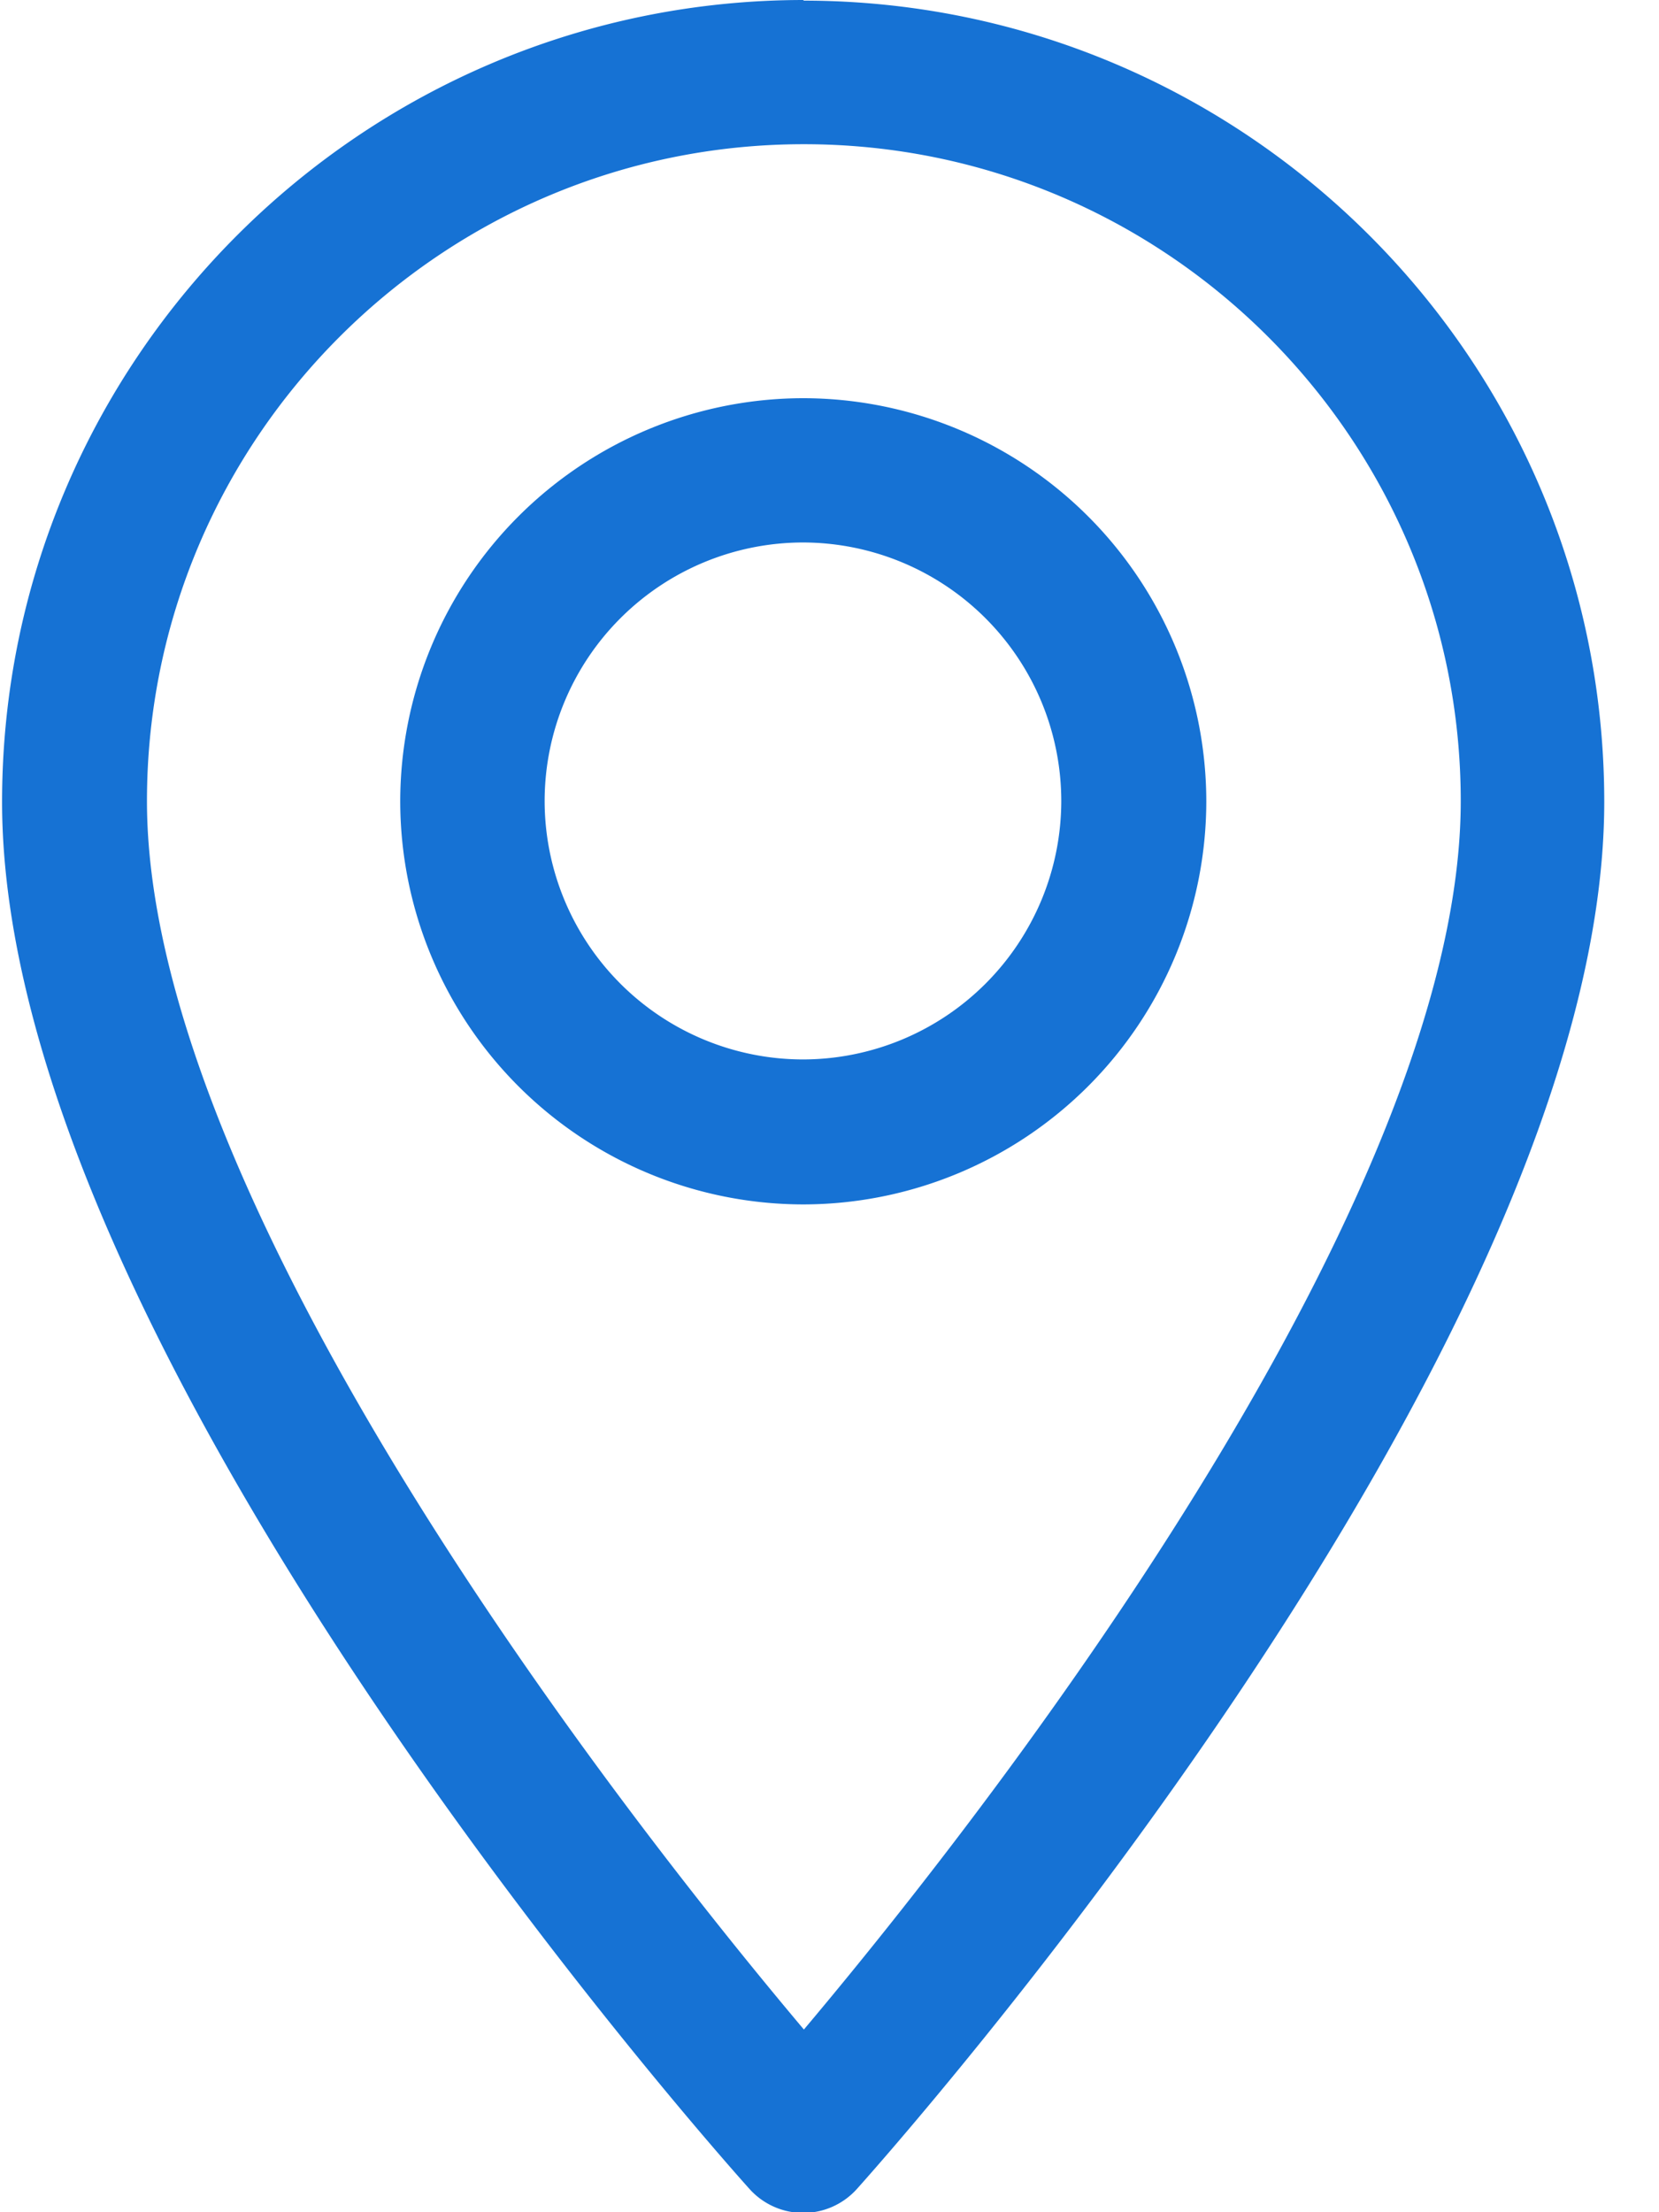
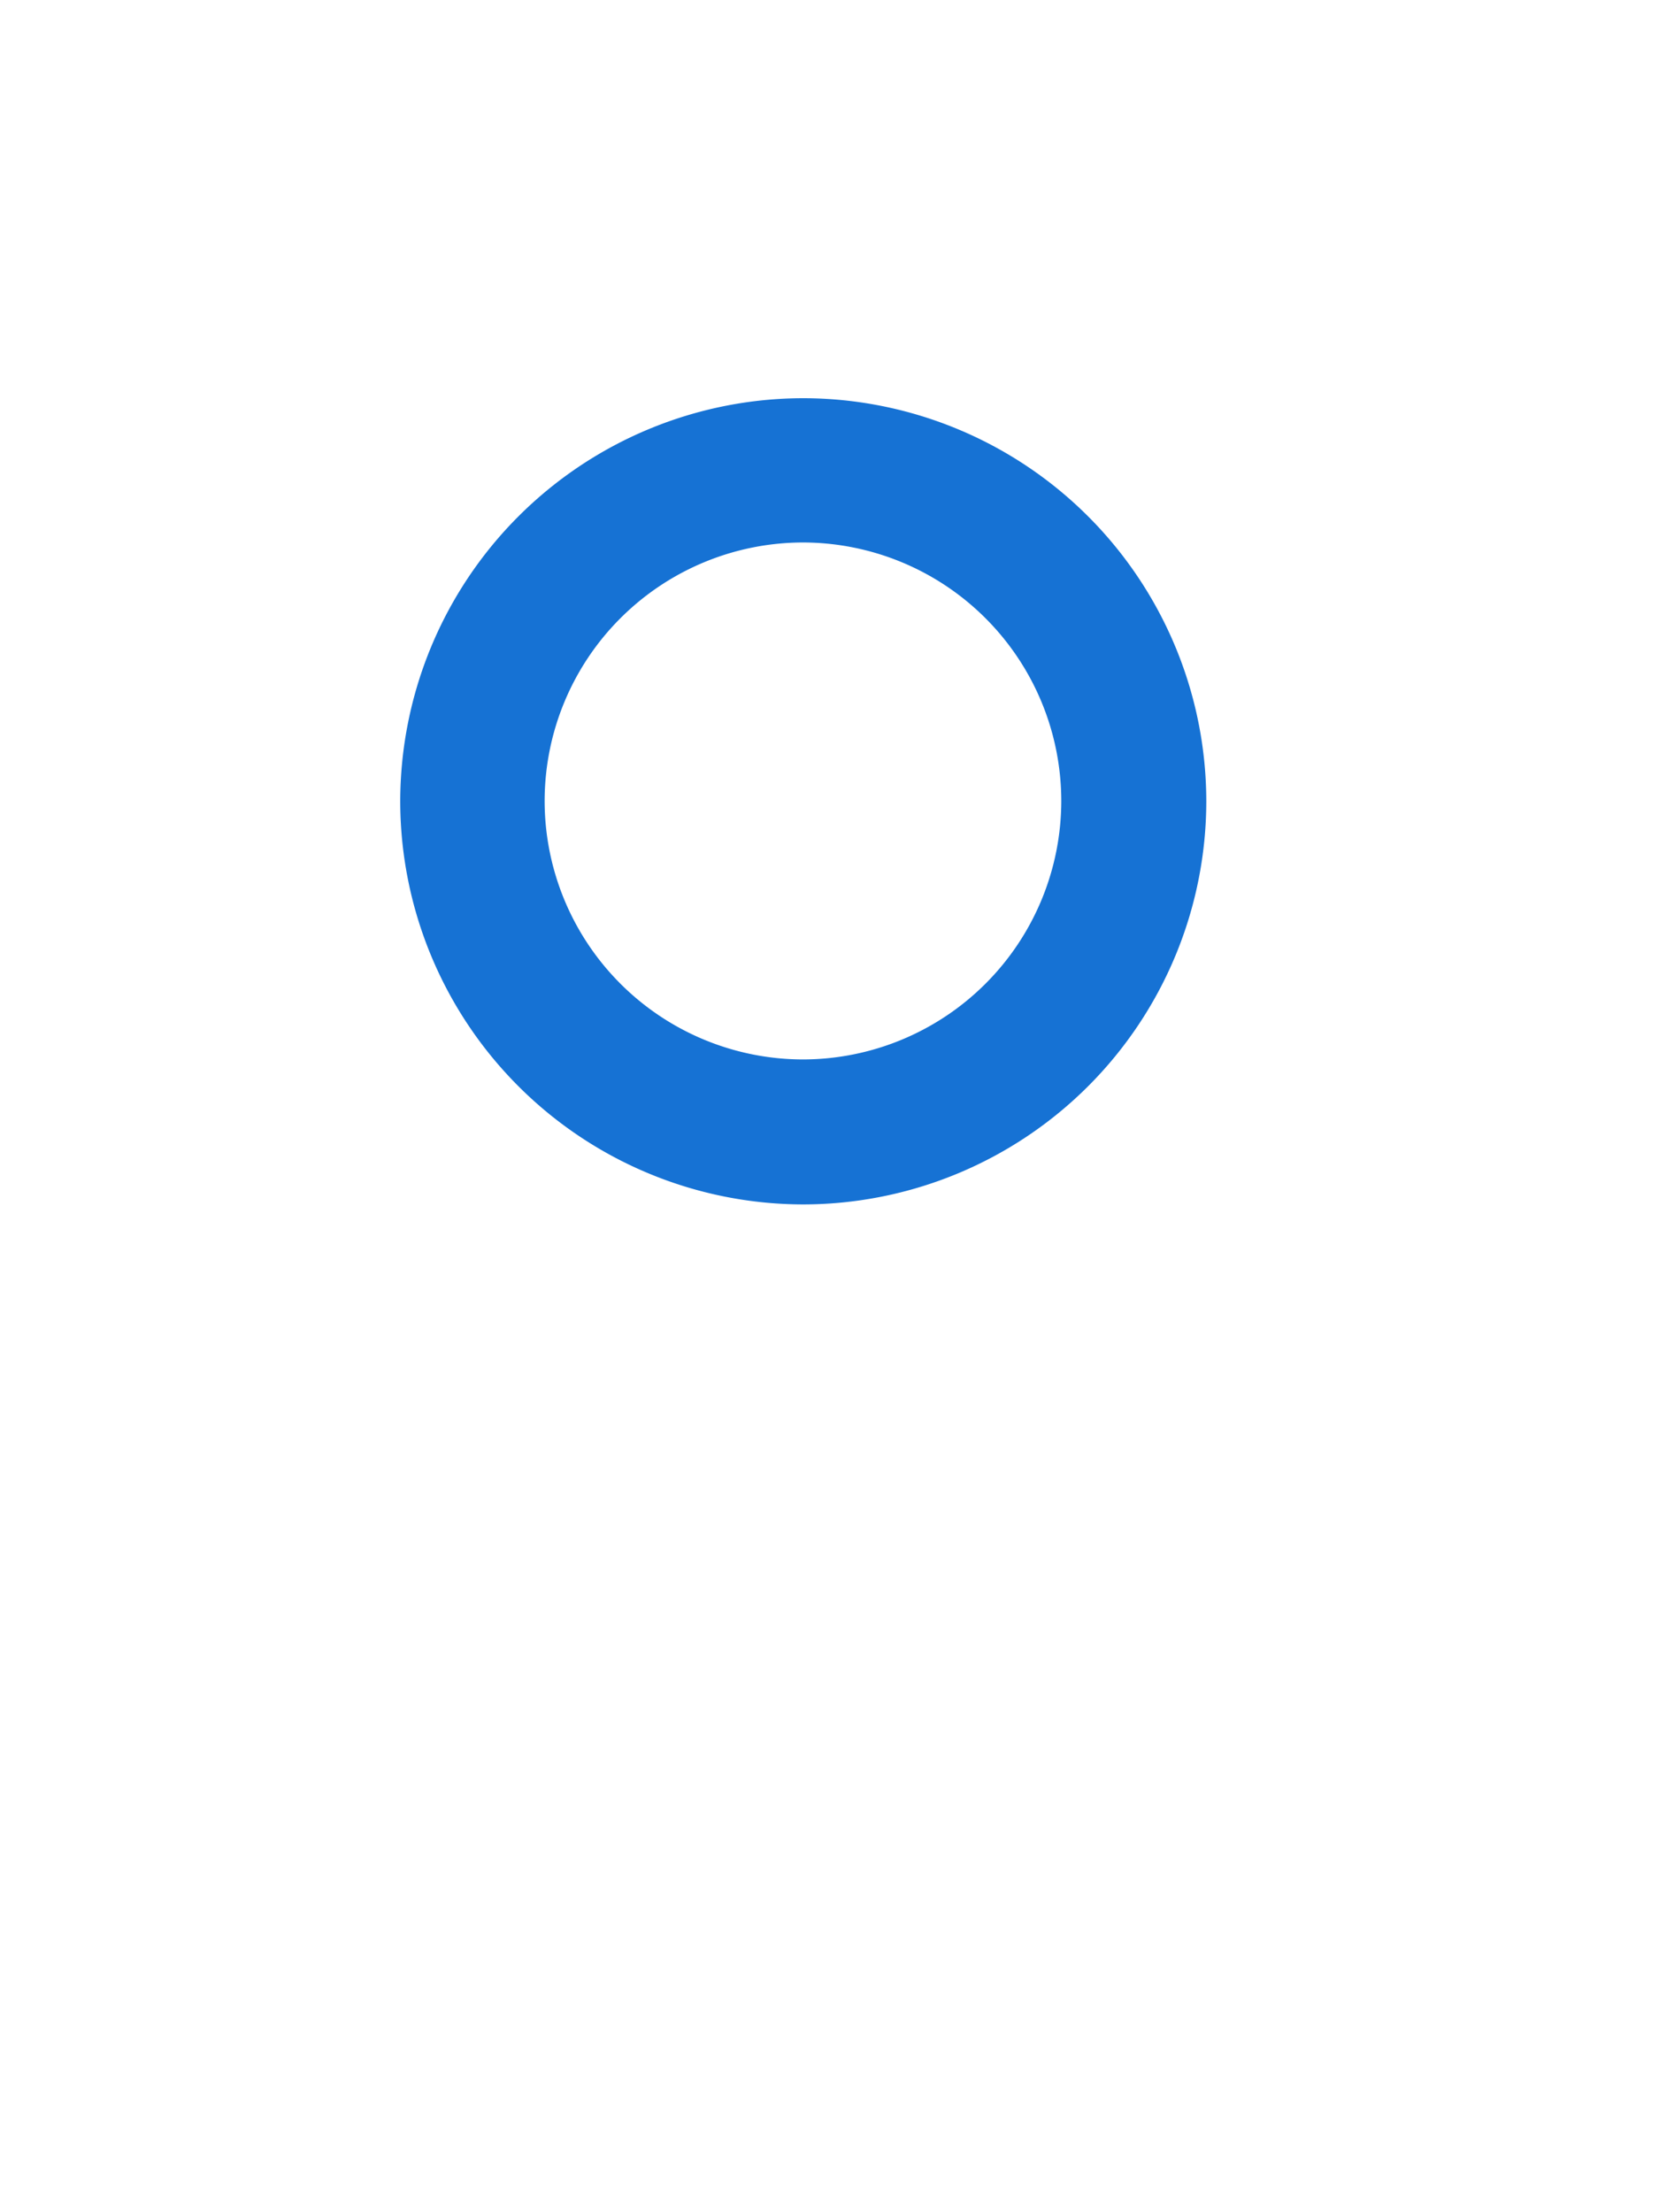
<svg xmlns="http://www.w3.org/2000/svg" xmlns:xlink="http://www.w3.org/1999/xlink" width="24" height="32">
  <defs>
-     <path id="A" d="M1002.63 3419.358c-3.492-4.146-9.504-12.326-9.504-17.77 0-5.24 4.263-9.502 9.503-9.502s9.503 4.263 9.503 9.502c0 5.443-6.01 13.622-9.503 17.77zm0-29.358c-6.39 0-11.6 5.2-11.6 11.6 0 7.93 10.37 19.572 10.813 20.064a1.044 1.044 0 0 0 1.553 0c.44-.492 10.812-12.134 10.812-20.065 0-6.4-5.2-11.59-11.59-11.59z" />
    <path id="B" d="M1002.616 3405.325a3.742 3.742 0 0 1-3.737-3.74 3.742 3.742 0 0 1 3.737-3.738 3.742 3.742 0 0 1 3.737 3.739 3.742 3.742 0 0 1-3.737 3.739zm.005-9.565a5.837 5.837 0 0 0-5.831 5.83 5.837 5.837 0 0 0 5.83 5.832 5.837 5.837 0 0 0 5.831-5.831 5.837 5.837 0 0 0-5.83-5.831z" />
  </defs>
  <g transform="translate(-991 -3390)" fill="#1672d4">
    <use xlink:href="#A" />
    <use xlink:href="#B" />
  </g>
</svg>